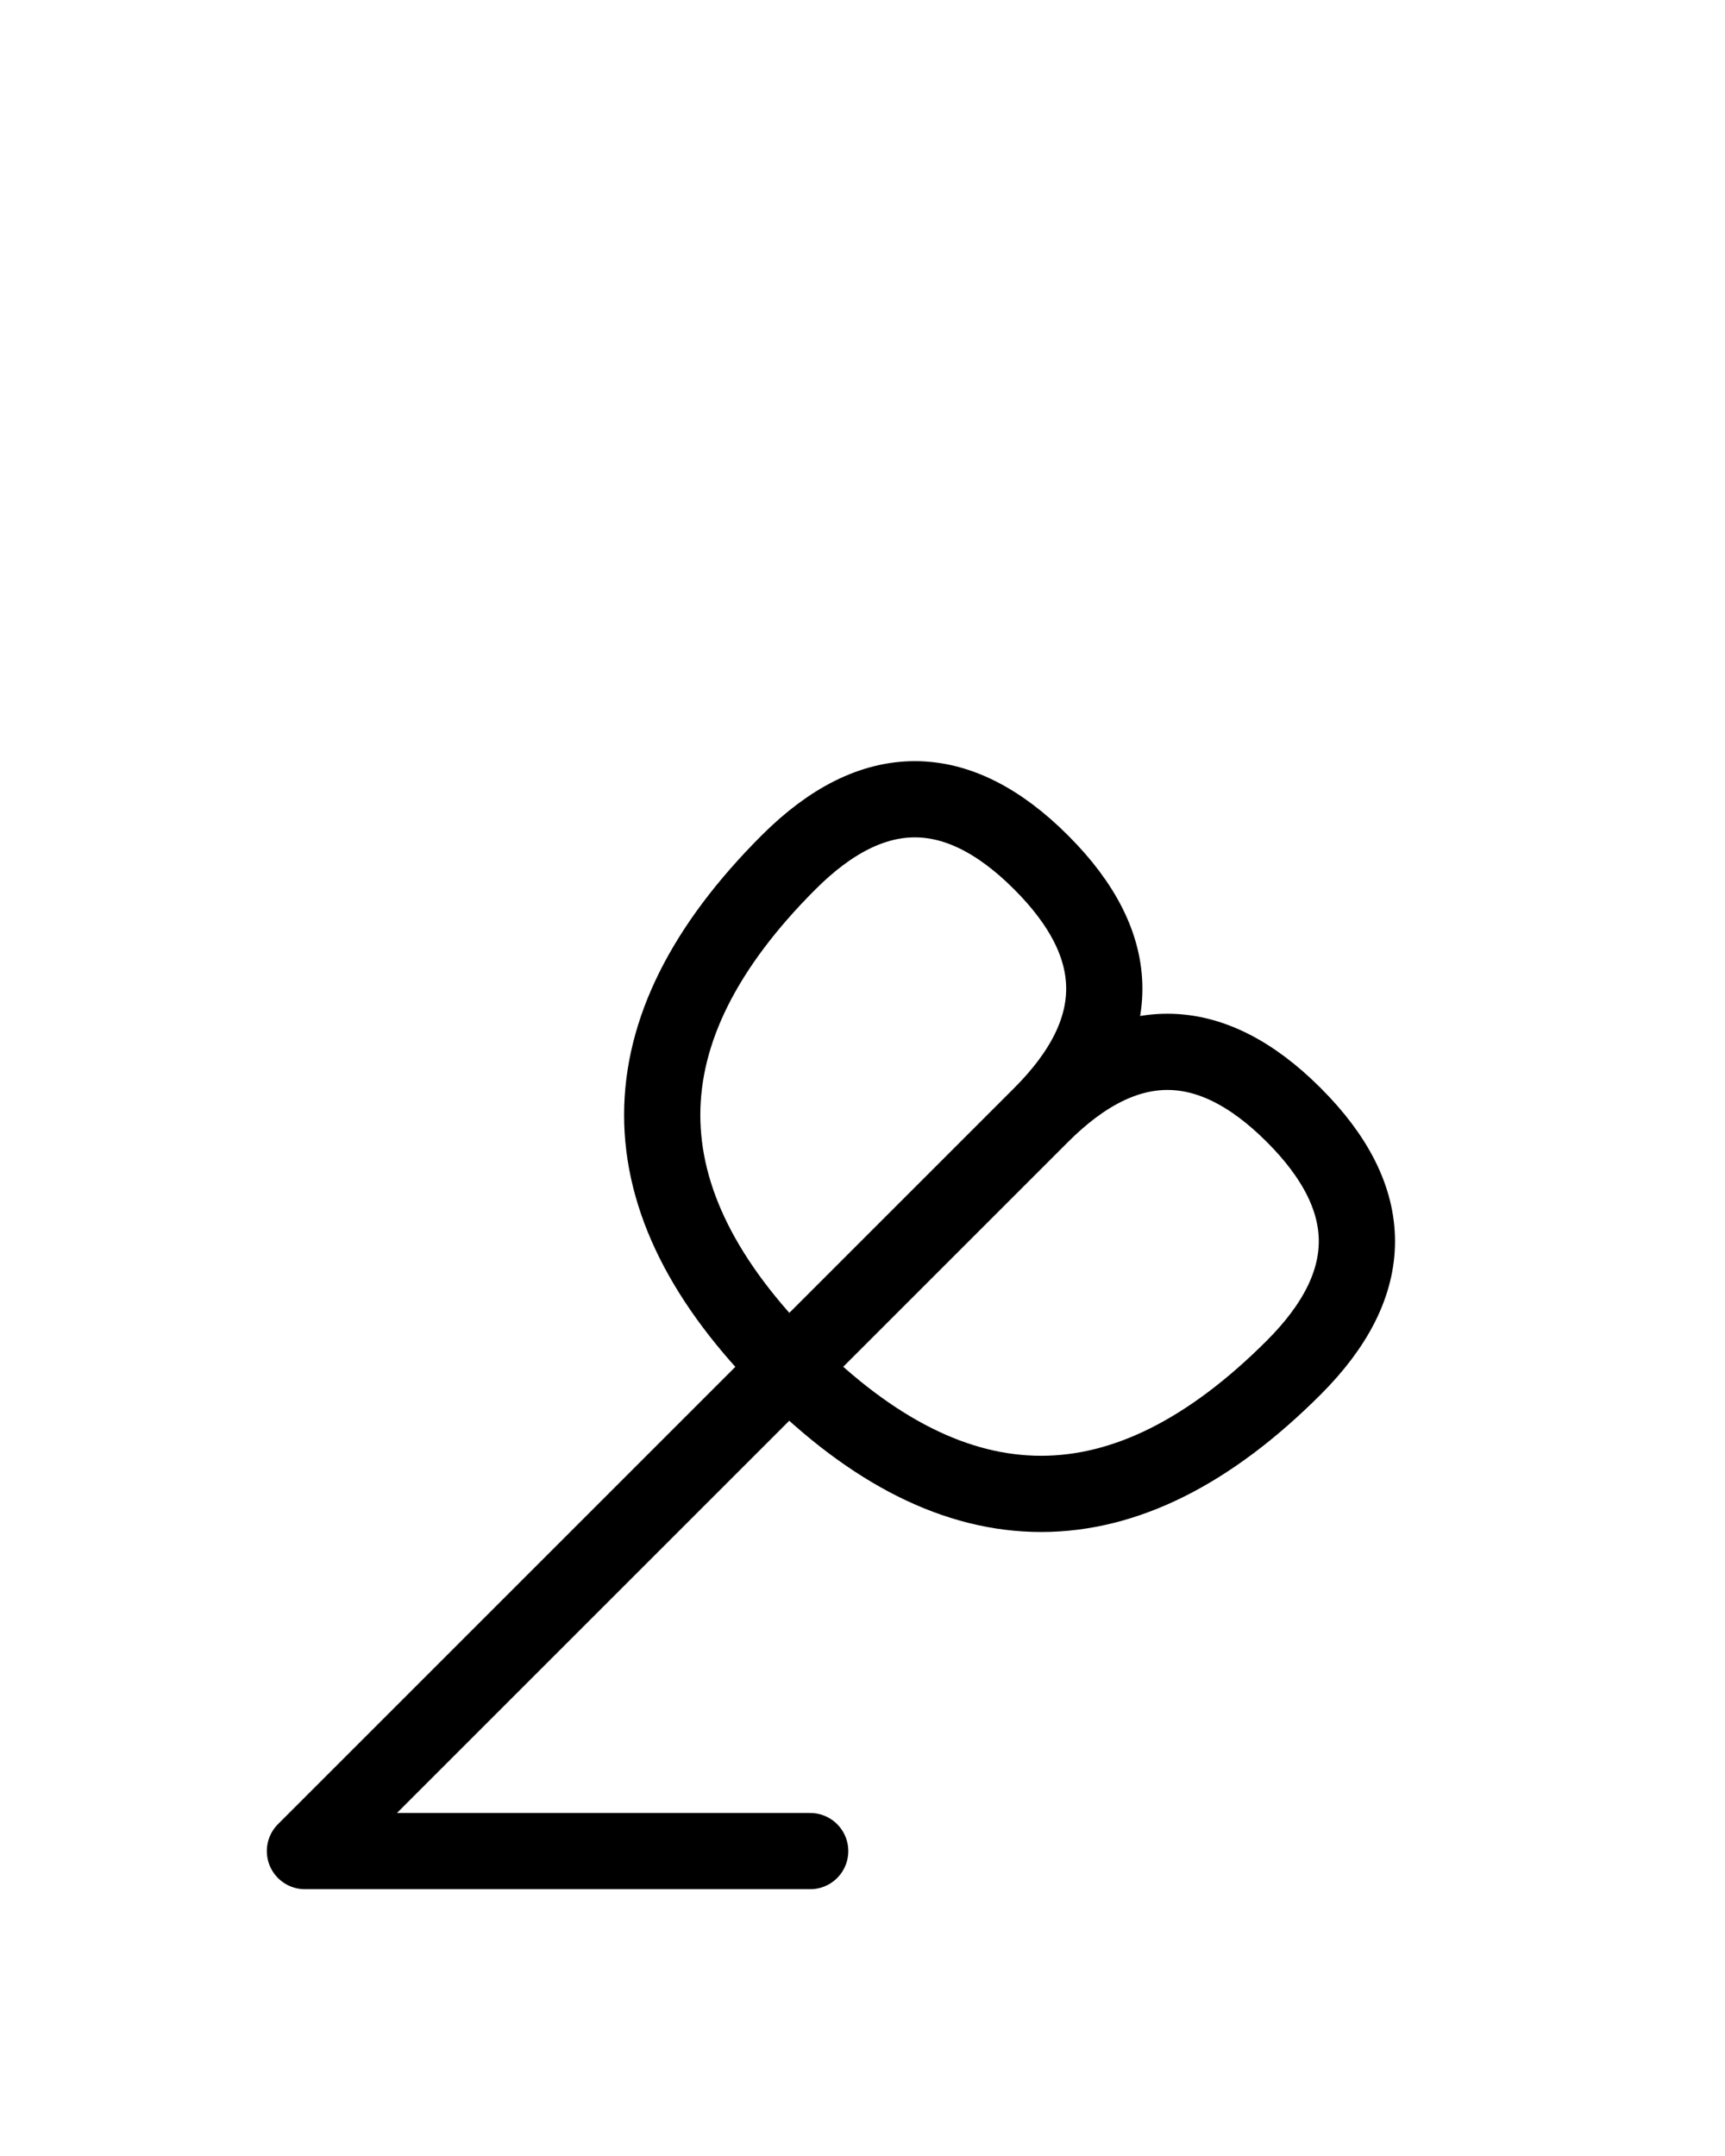
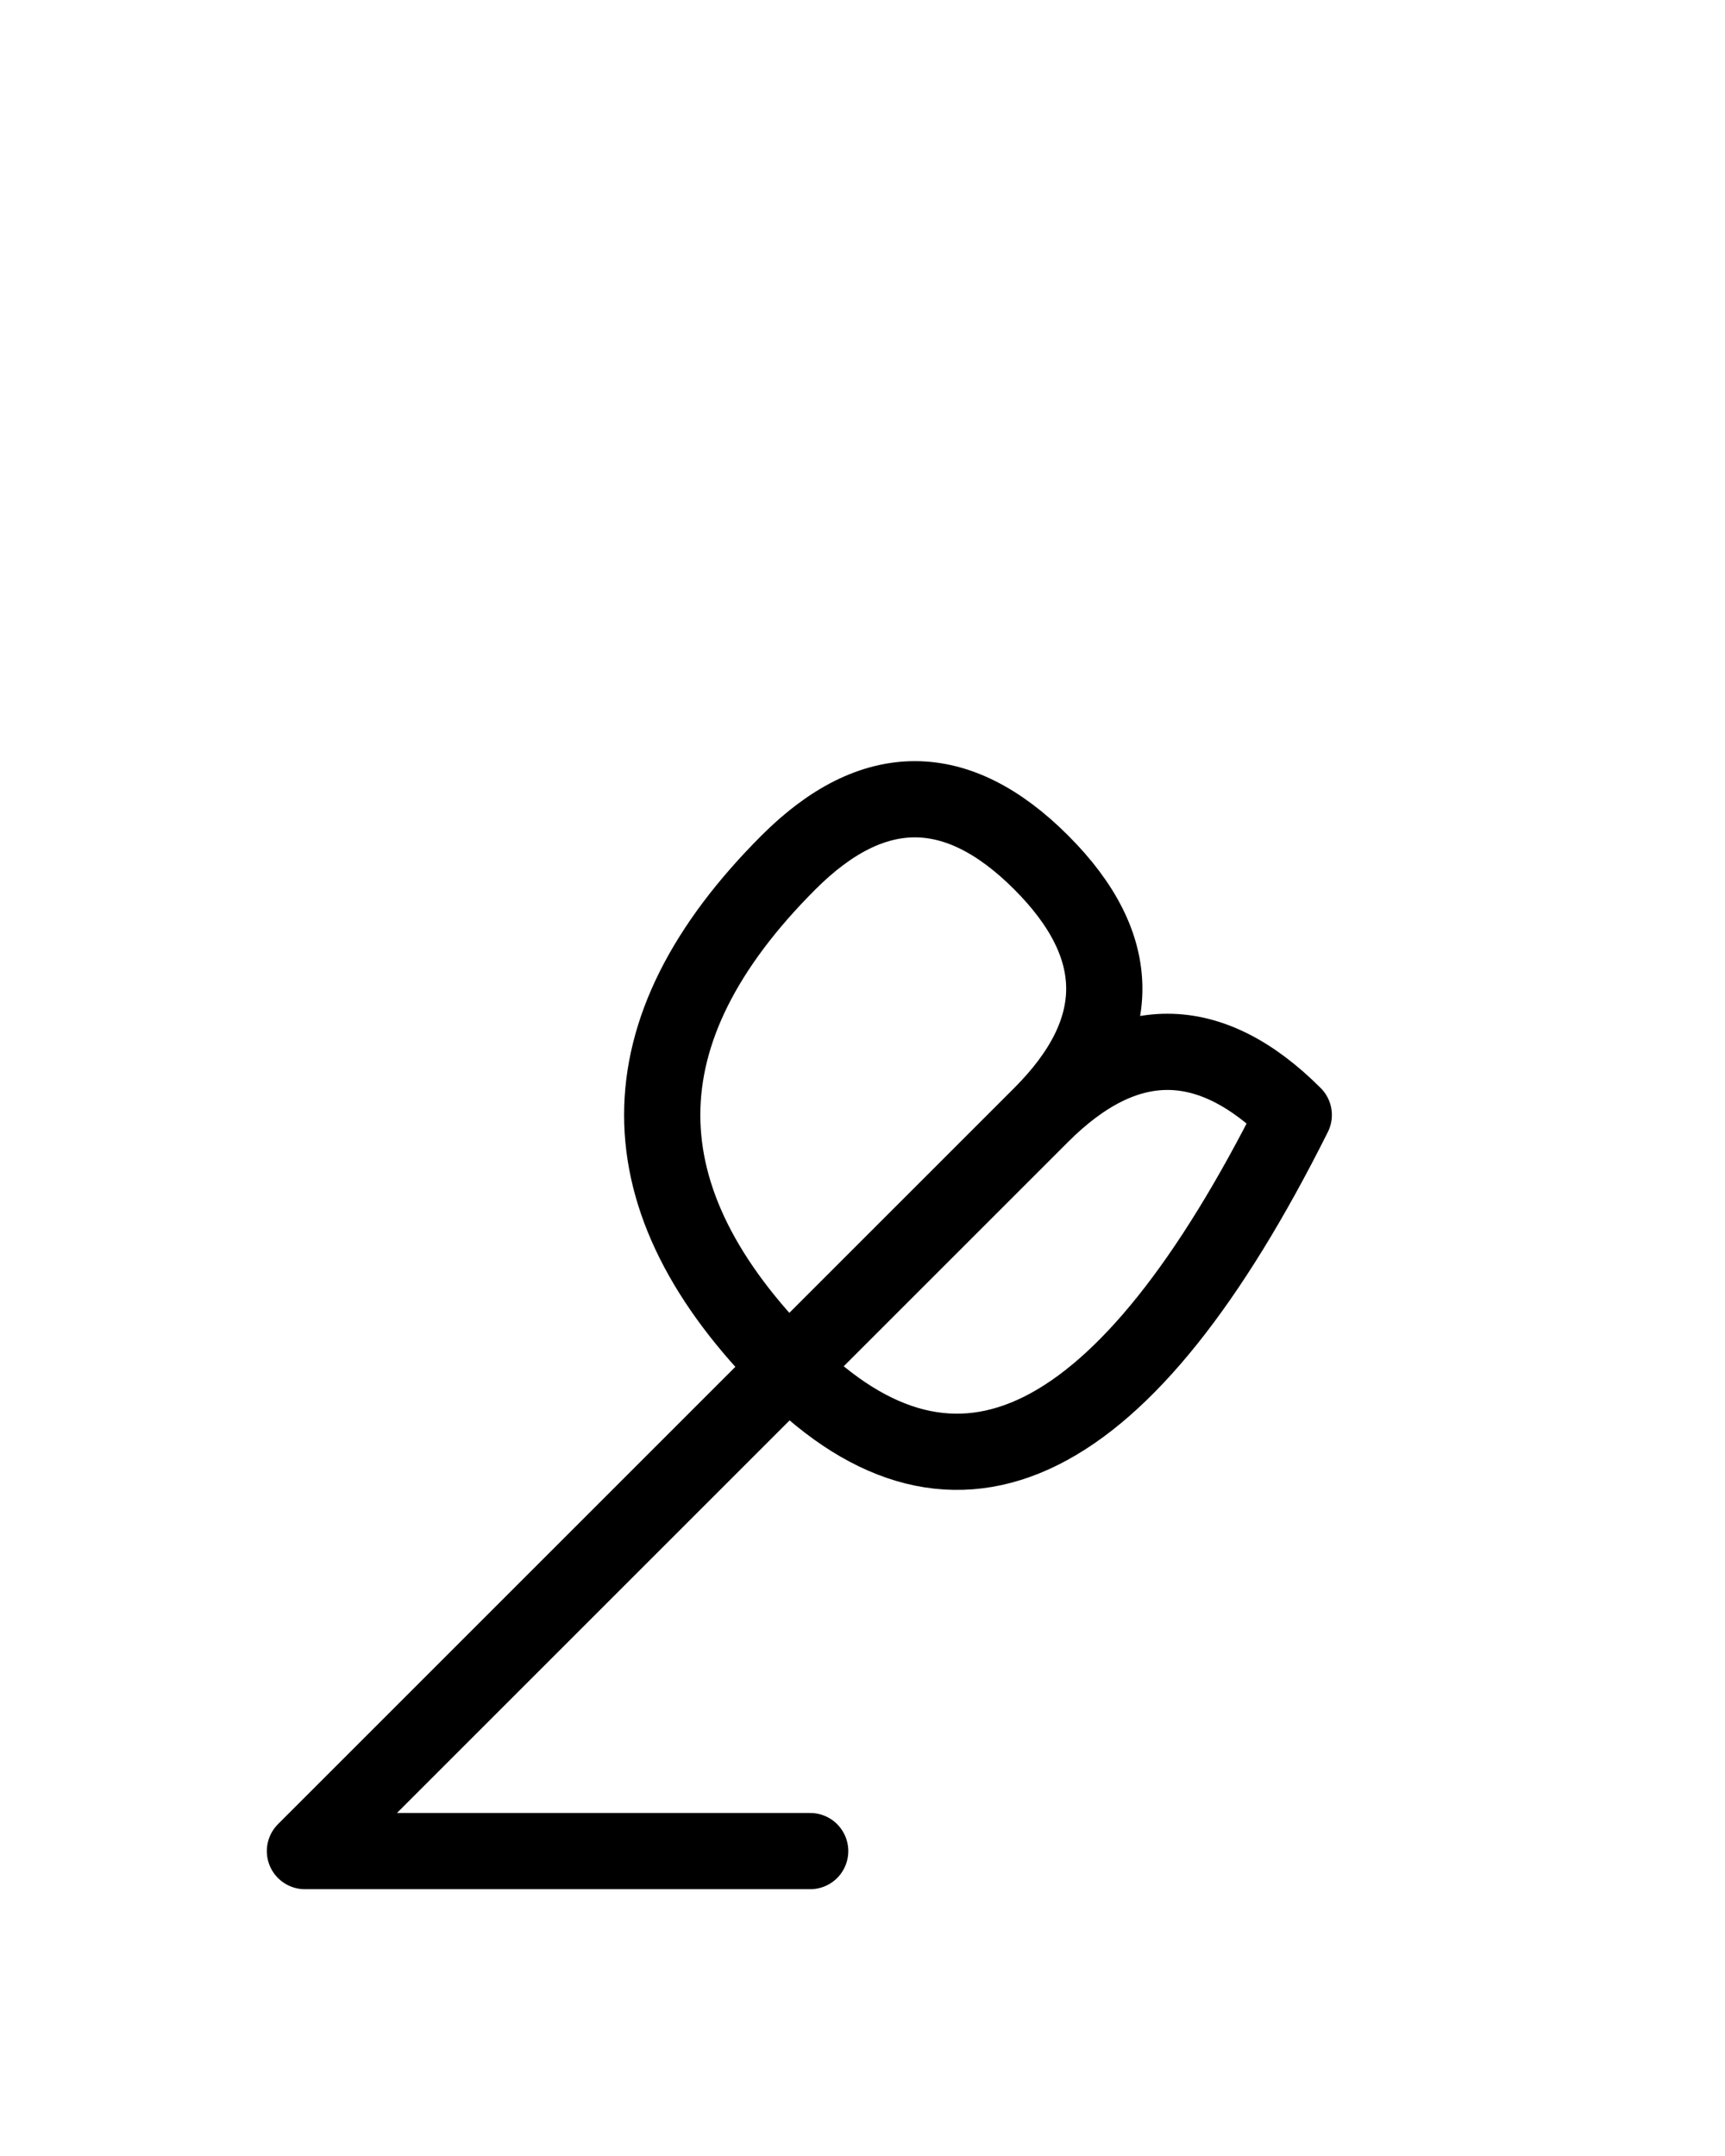
<svg xmlns="http://www.w3.org/2000/svg" xmlns:xlink="http://www.w3.org/1999/xlink" width="28.284" height="35.355" viewBox="0 0 28.284 35.355">
  <defs>
-     <path d="M12.071,23.284 L9.142,26.213 L17.071,18.284 Q19.142,16.213,21.213,18.284 Q23.284,20.355,21.213,22.426 Q17.071,26.569,12.929,22.426 Q8.787,18.284,12.929,14.142 Q15.0,12.071,17.071,14.142 Q19.142,16.213,17.071,18.284 M12.071,23.284 L15.0,20.355 L5.0,30.355 L13.284,30.355" stroke="black" fill="none" stroke-width="1.25" stroke-linecap="round" stroke-linejoin="round" id="d0" />
+     <path d="M12.071,23.284 L9.142,26.213 L17.071,18.284 Q19.142,16.213,21.213,18.284 Q17.071,26.569,12.929,22.426 Q8.787,18.284,12.929,14.142 Q15.0,12.071,17.071,14.142 Q19.142,16.213,17.071,18.284 M12.071,23.284 L15.0,20.355 L5.0,30.355 L13.284,30.355" stroke="black" fill="none" stroke-width="1.25" stroke-linecap="round" stroke-linejoin="round" id="d0" />
  </defs>
  <use xlink:href="#d0" x="0" y="0" />
</svg>